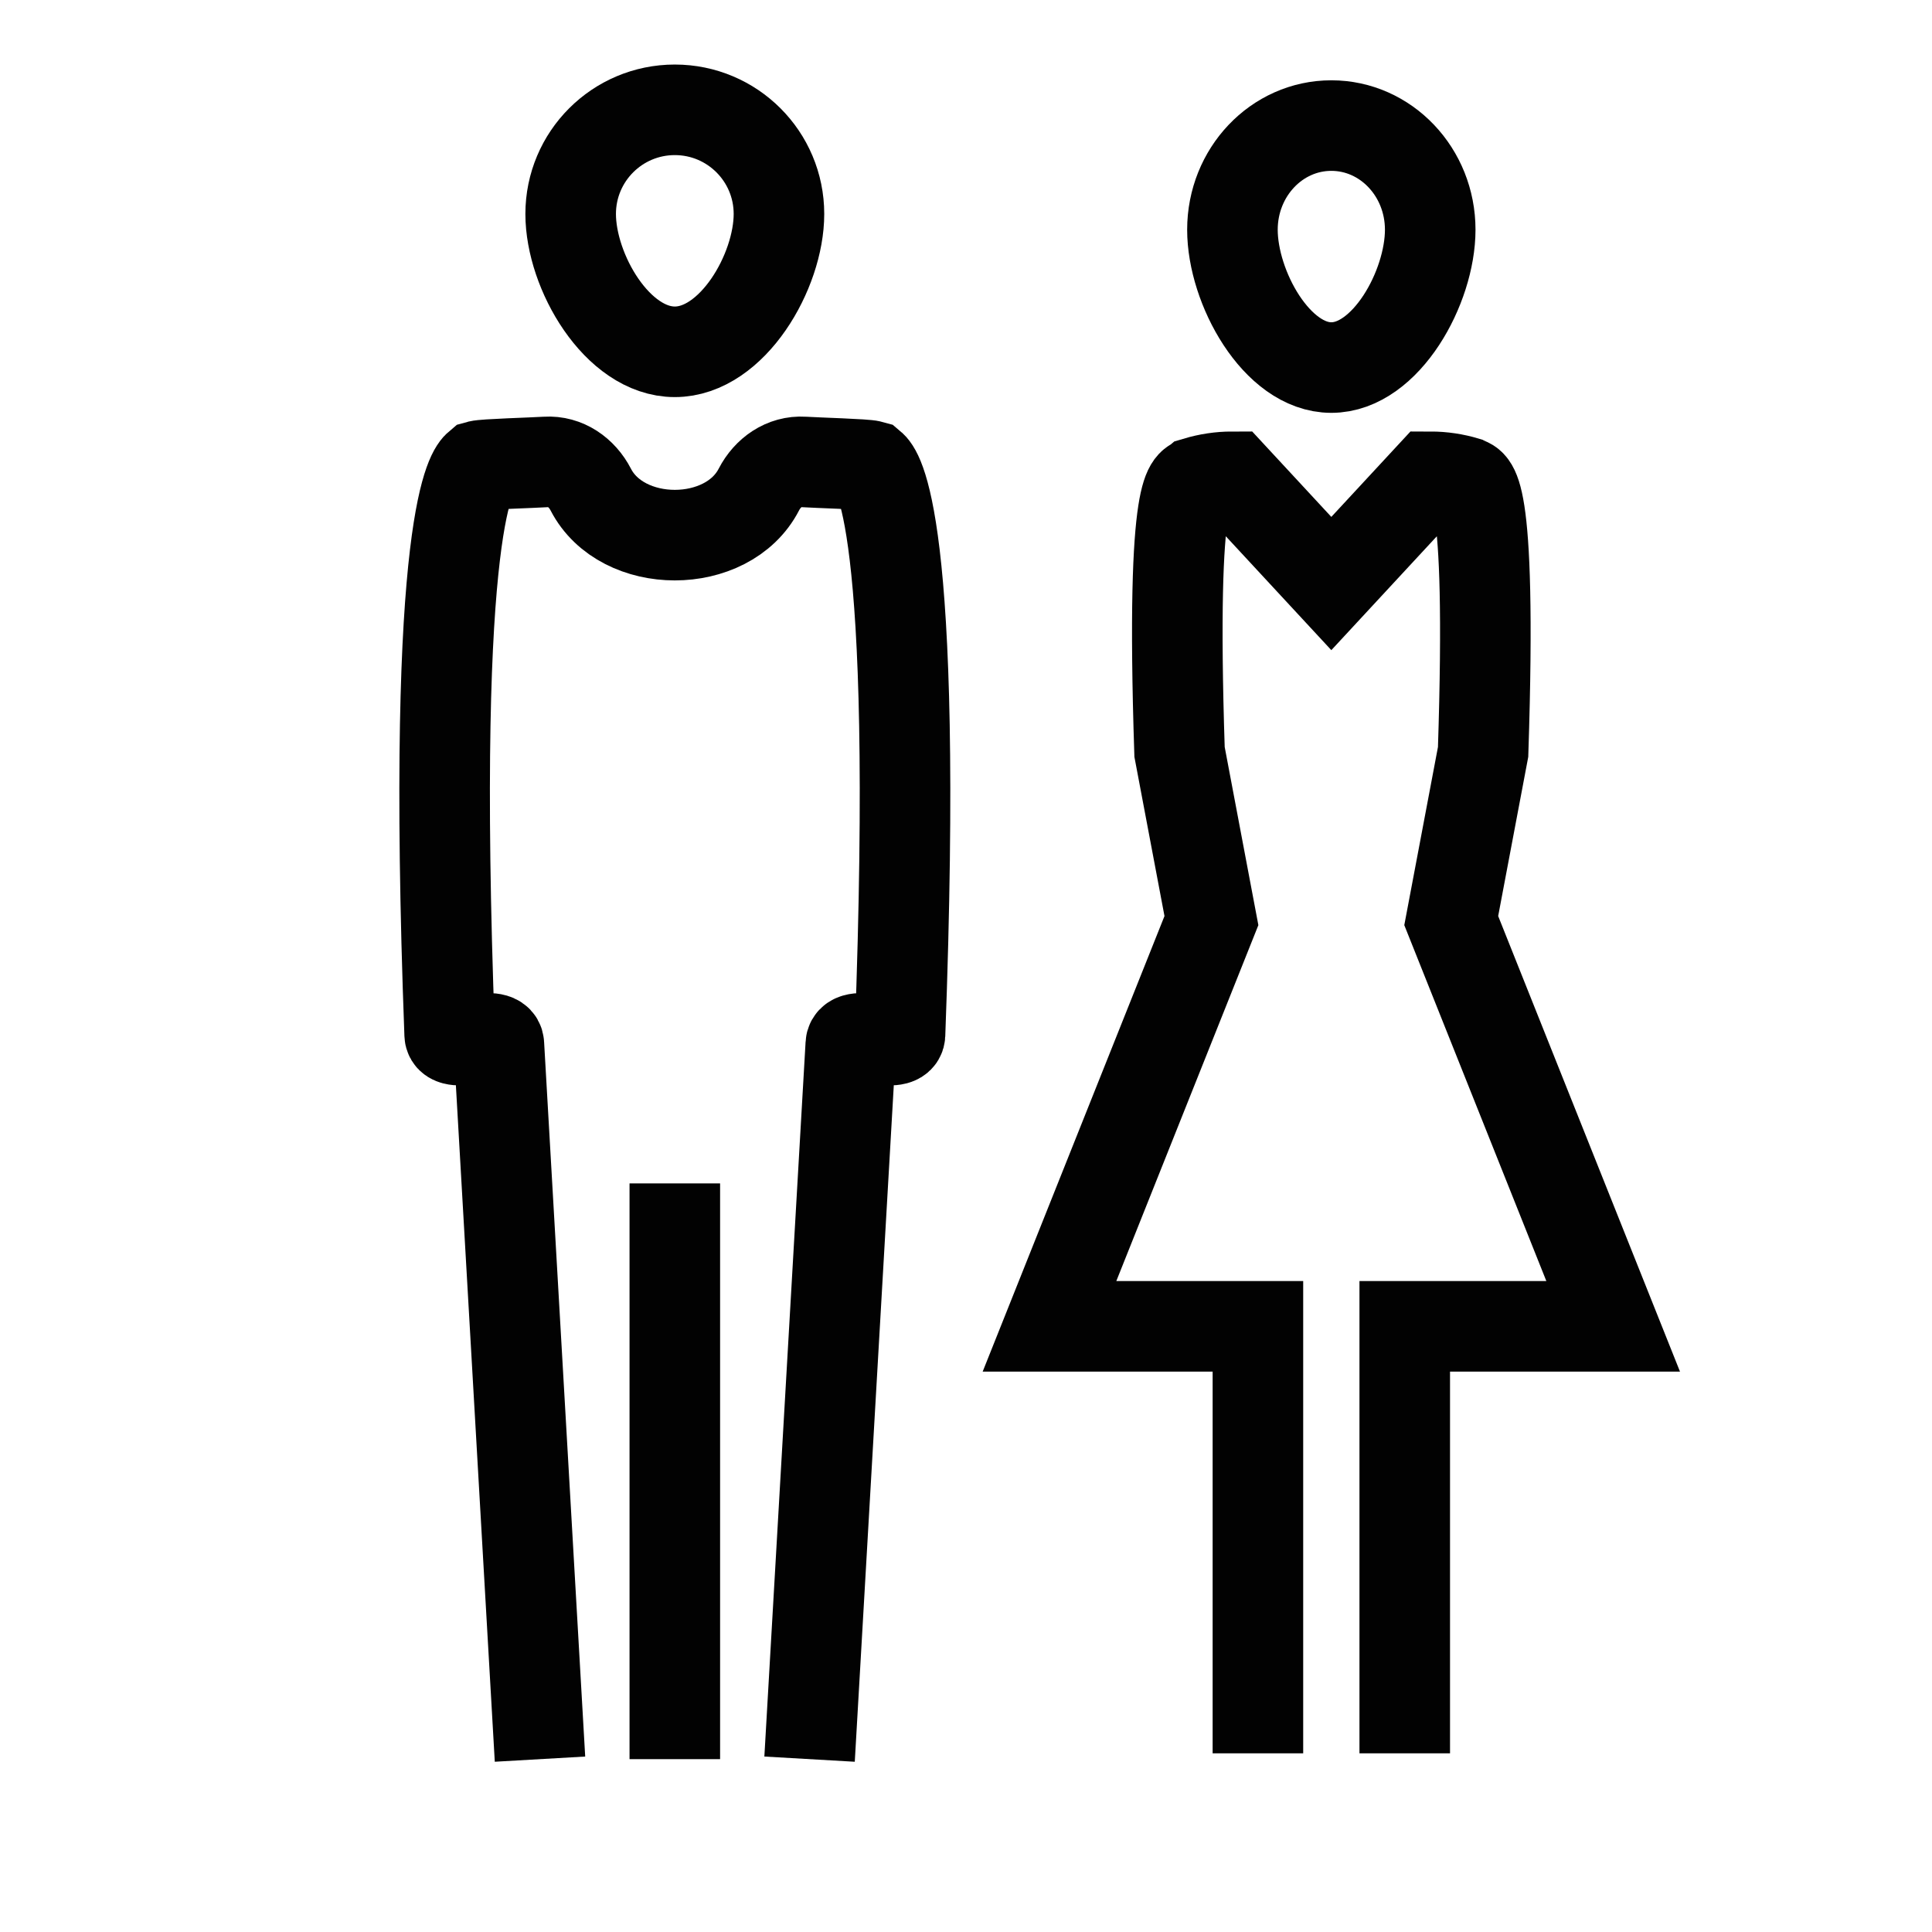
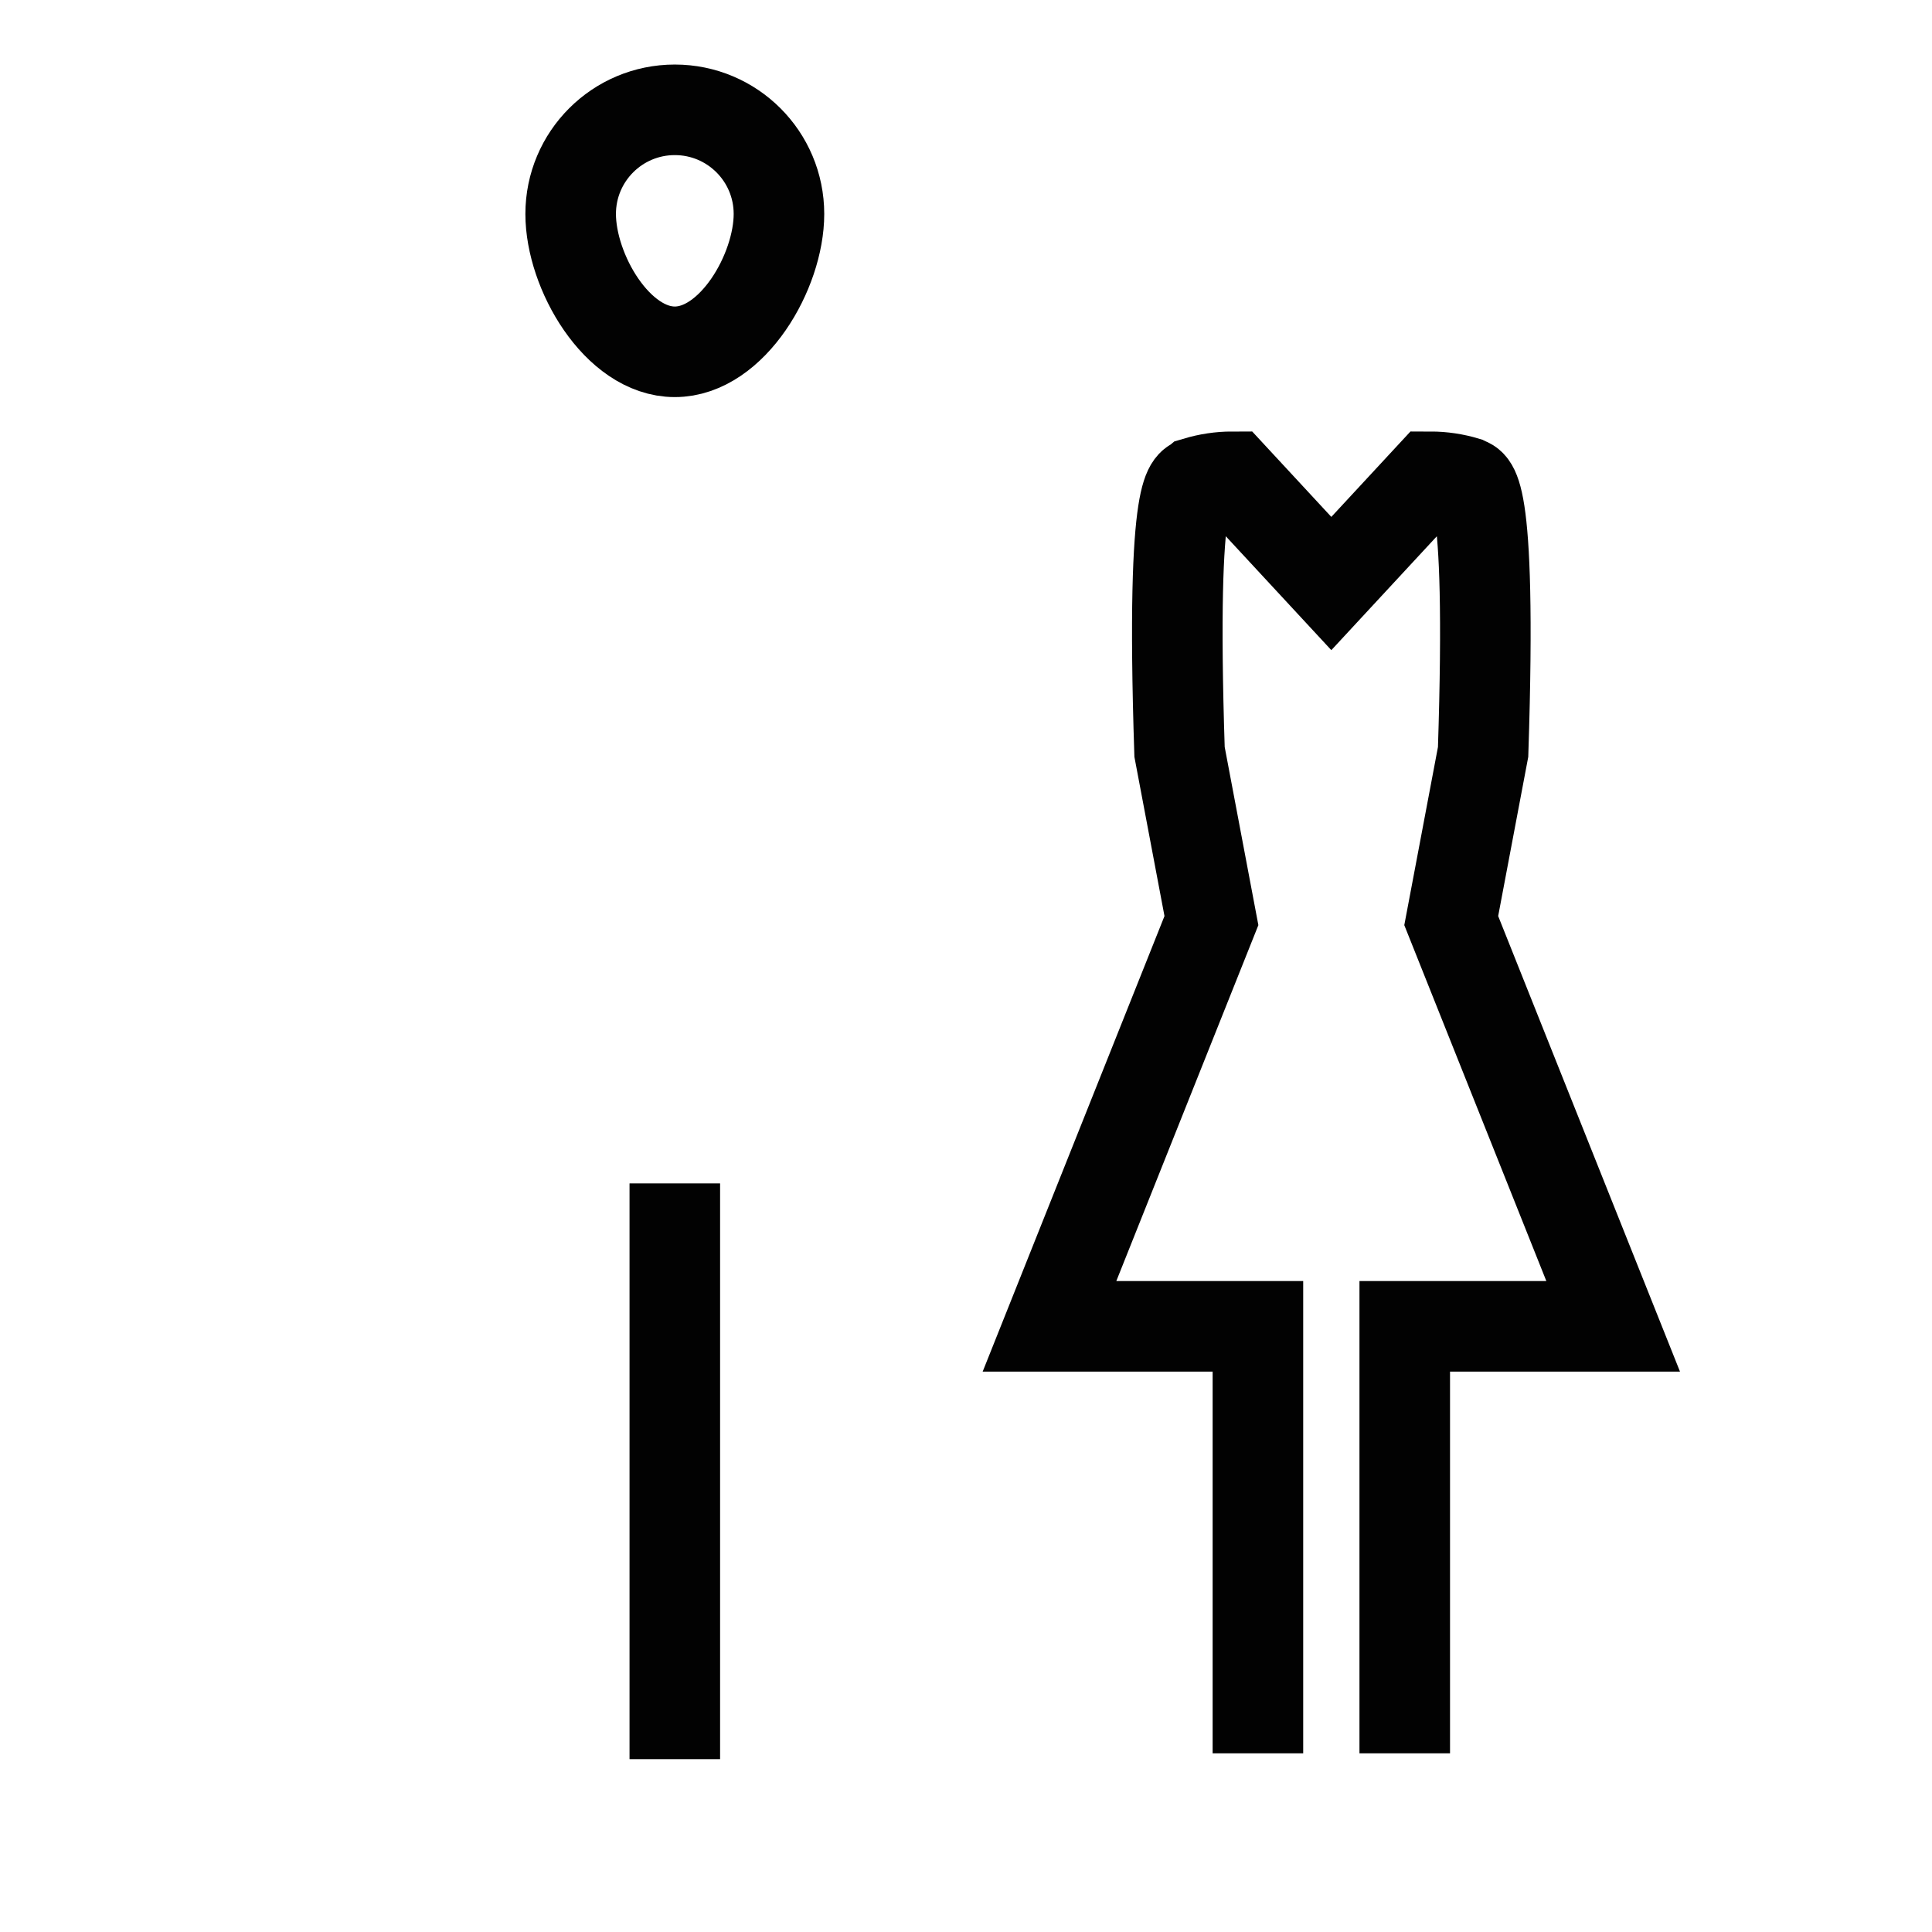
<svg xmlns="http://www.w3.org/2000/svg" width="32px" height="32px" viewBox="0 0 32 32" version="1.1">
  <title>Icons/Visual Icons/Male Female</title>
  <g id="Icons/Visual-Icons/Male-Female" stroke="none" stroke-width="1" fill="none" fill-rule="evenodd">
    <g id="thin-0557_men_women_toilet_wc_restroom" transform="translate(7, 1)" stroke="#020202" stroke-width="1.5">
      <g id="Group">
        <path d="M16.267,28.041 L16.267,20.968 L19.719,20.968 L17.037,14.248 L17.565,11.454 C17.718,6.781 17.352,7.046 17.281,6.984 C17.093,6.928 16.896,6.897 16.689,6.897 L15.051,8.665 L13.413,6.897 C13.206,6.897 13.009,6.928 12.821,6.984 C12.75,7.046 12.384,6.781 12.537,11.454 L13.065,14.248 L10.383,20.968 L13.835,20.968 L13.835,28.041" id="Shape" />
        <line x1="4.177" y1="28.137" x2="4.177" y2="18.601" id="Shape" />
        <path d="M5.902,2.544 C5.902,3.497 5.13,4.827 4.177,4.827 C3.224,4.827 2.452,3.497 2.452,2.544 C2.452,1.591 3.224,0.819 4.177,0.819 C5.13,0.819 5.902,1.591 5.902,2.544 L5.902,2.544 Z" id="Shape" />
-         <path d="M16.689,2.805 C16.689,3.758 15.956,5.088 15.051,5.088 C14.146,5.088 13.413,3.758 13.413,2.805 C13.413,1.852 14.146,1.08 15.051,1.08 C15.956,1.08 16.689,1.852 16.689,2.805 L16.689,2.805 Z" id="Shape" />
-         <path d="M1.944,28.137 L1.263,16.297 C1.253,16.049 0.456,16.372 0.448,16.137 C0.123,7.457 0.845,6.782 0.926,6.714 C1.022,6.687 1.81,6.666 2.045,6.651 C2.364,6.631 2.639,6.826 2.785,7.109 C3.304,8.115 5.05,8.115 5.569,7.109 C5.715,6.826 5.99,6.631 6.309,6.651 C6.544,6.666 7.332,6.687 7.428,6.714 C7.509,6.782 8.231,7.457 7.907,16.137 C7.898,16.372 7.102,16.049 7.092,16.297 L6.409,28.137" id="Shape" />
      </g>
    </g>
  </g>
</svg>